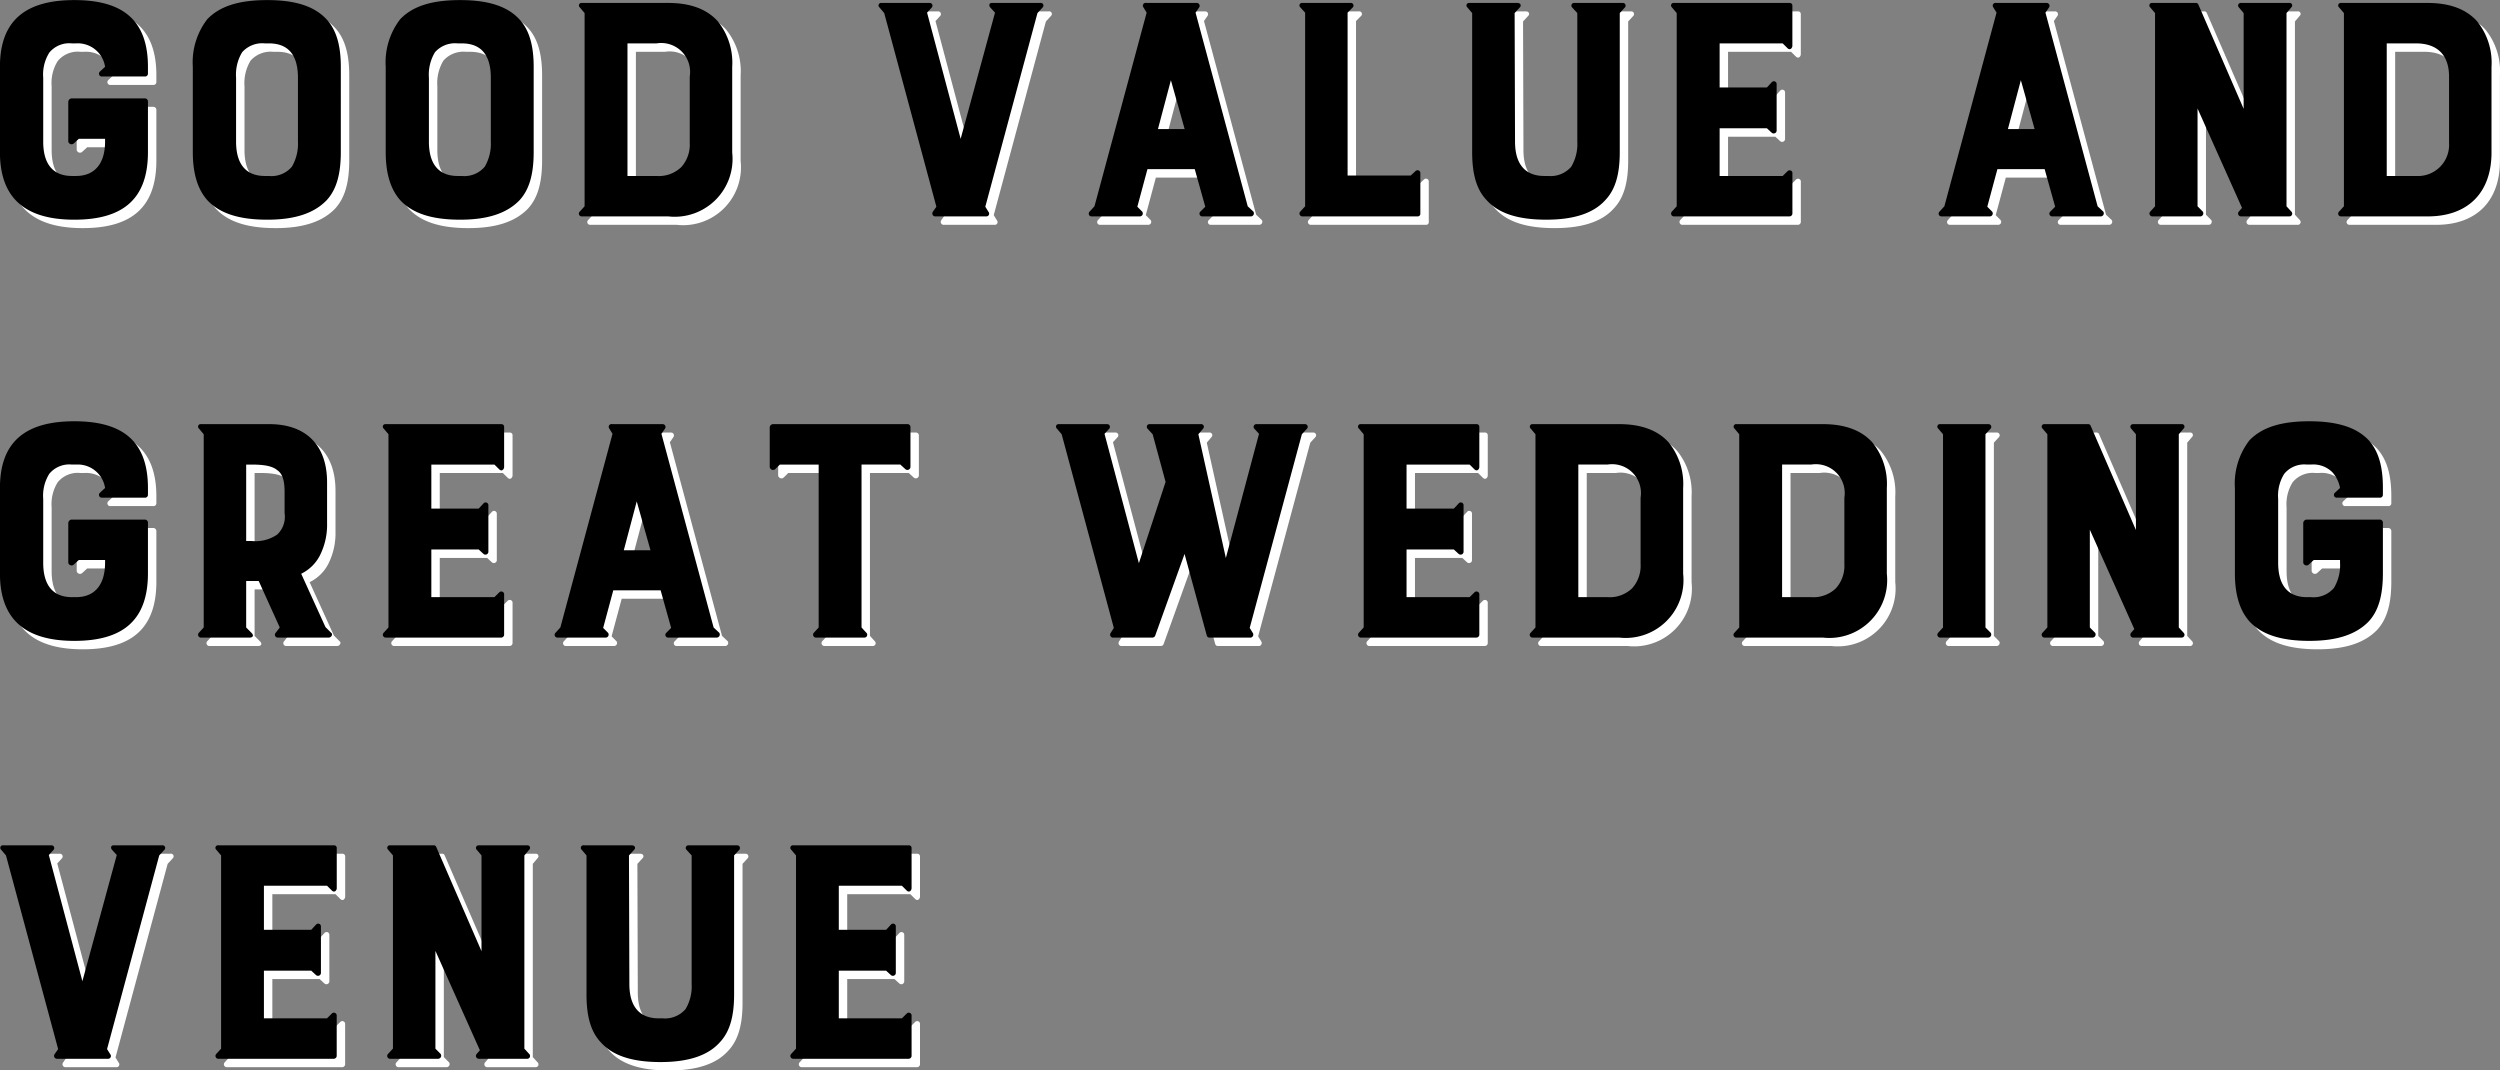
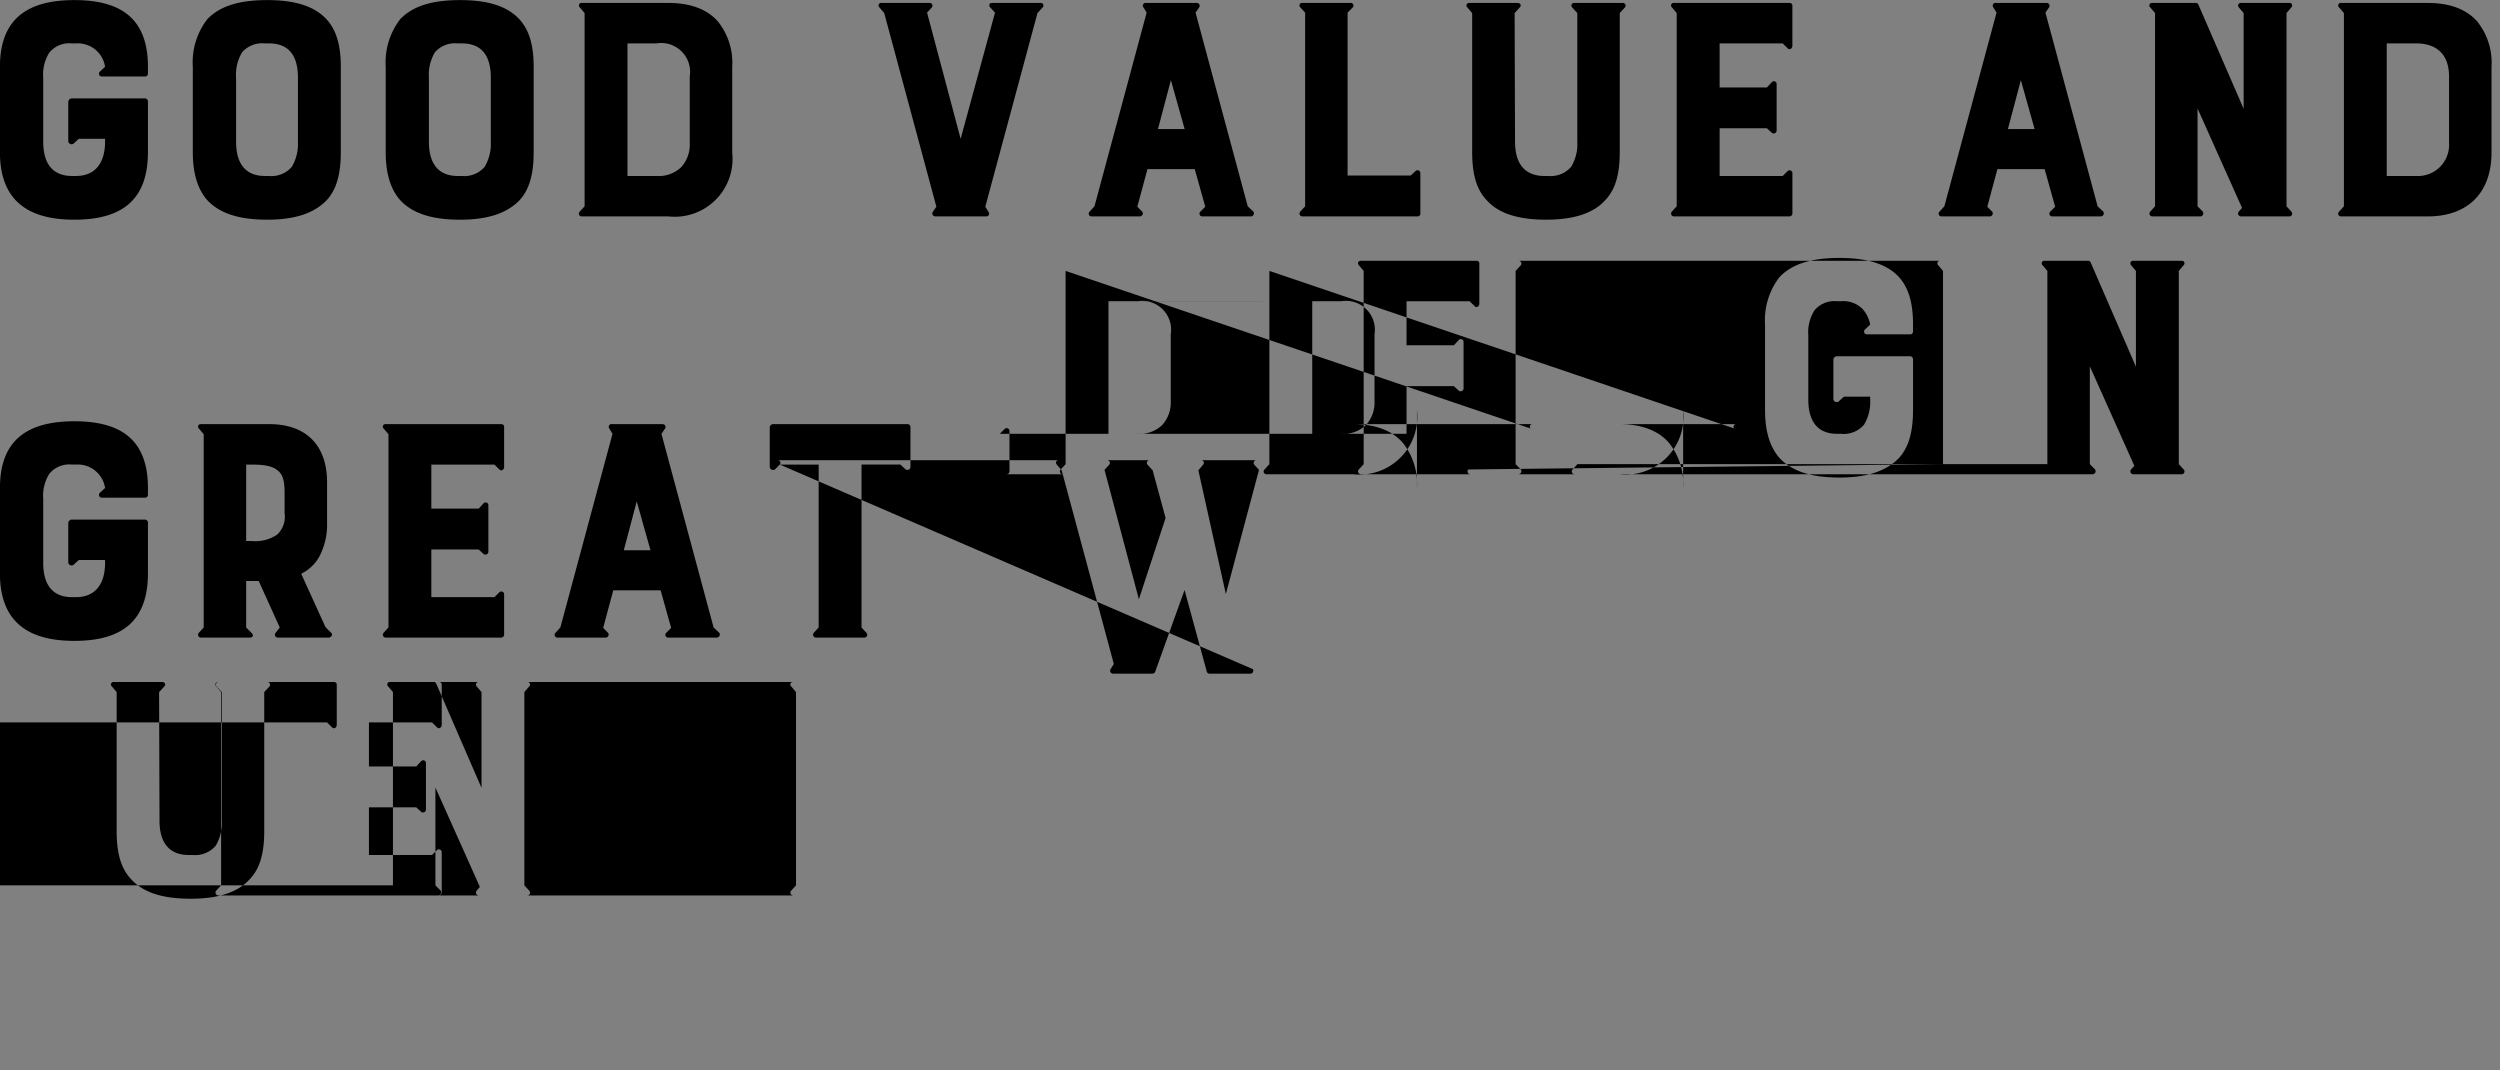
<svg xmlns="http://www.w3.org/2000/svg" id="tit_03_sp.svg" width="296.781" height="127.06" viewBox="0 0 296.781 127.06">
  <rect x="0" y="0" width="296.781" height="127.06" fill="#808080" stroke="none" />
  <defs>
    <style>
      .cls-1 {
        fill: #fff;
      }

      .cls-1, .cls-2 {
        fill-rule: evenodd;
      }
    </style>
  </defs>
-   <path id="Good_Value_AND_GREAT_Wedding_venue" data-name="Good Value AND GREAT Wedding venue" class="cls-1" d="M236.938,5561.9c0-5.86-3.36-7.92-8.737-7.92-5.712,0-8.833,2.35-8.833,7.92v10.13c0,5.9,3.5,8.02,8.833,8.02,5.713,0,8.737-2.4,8.737-8.02v-6.05a0.37,0.37,0,0,0-.384-0.33h-8.641a0.429,0.429,0,0,0-.432.43v4.7a0.4,0.4,0,0,0,.624.24l0.624-.57h3.12v0.33c0,2.45-1.1,4.08-3.456,4.08h-0.48c-1.584,0-3.408-.72-3.408-4.08v-7.58a4.893,4.893,0,0,1,.72-2.98,3.07,3.07,0,0,1,2.688-1.1h0.48a3.278,3.278,0,0,1,3.456,2.78l-0.624.58a0.335,0.335,0,0,0,.288.57h5.041a0.339,0.339,0,0,0,.384-0.33v-0.82Zm14.159,18.15c3.312,0,5.568-.77,7.056-2.31,1.153-1.25,1.681-3.07,1.681-5.71V5561.9c0-2.54-.528-4.37-1.681-5.62-1.44-1.58-3.744-2.3-7.056-2.3-3.36,0-5.617.72-7.105,2.26a8.388,8.388,0,0,0-1.728,5.66v10.13c0,2.64.624,4.46,1.728,5.71C245.432,5579.28,247.688,5580.05,251.1,5580.05Zm3.648-16.85v7.58a5.362,5.362,0,0,1-.72,2.98,3.165,3.165,0,0,1-2.736,1.1h-0.48c-1.584,0-3.409-.72-3.409-4.08v-7.58a5.15,5.15,0,0,1,.721-3.03,3.181,3.181,0,0,1,2.688-1.05h0.48C252.921,5559.12,254.745,5559.79,254.745,5563.2Zm19.247,16.85c3.313,0,5.569-.77,7.057-2.31,1.152-1.25,1.68-3.07,1.68-5.71V5561.9c0-2.54-.528-4.37-1.68-5.62-1.44-1.58-3.744-2.3-7.057-2.3-3.36,0-5.616.72-7.1,2.26a8.388,8.388,0,0,0-1.728,5.66v10.13c0,2.64.624,4.46,1.728,5.71C268.328,5579.28,270.584,5580.05,273.992,5580.05Zm3.649-16.85v7.58a5.362,5.362,0,0,1-.72,2.98,3.166,3.166,0,0,1-2.737,1.1H273.7c-1.584,0-3.408-.72-3.408-4.08v-7.58a5.157,5.157,0,0,1,.72-3.03,3.181,3.181,0,0,1,2.688-1.05h0.48C275.817,5559.12,277.641,5559.79,277.641,5563.2Zm11.134-7.68v22.94l-0.576.63a0.329,0.329,0,0,0,.24.57h10.273a6.866,6.866,0,0,0,7.585-7.58V5561.9a7.812,7.812,0,0,0-1.728-5.42c-1.3-1.44-3.265-2.16-5.857-2.16H288.439a0.3,0.3,0,0,0-.24.52Zm8.545,3.6a3.429,3.429,0,0,1,3.936,3.93v7.88a3.986,3.986,0,0,1-1.008,2.88,3.844,3.844,0,0,1-2.928,1.05h-3.456v-15.74h3.456Zm27.023-3.6,6.192,22.99-0.432.62a0.351,0.351,0,0,0,.336.53h6a0.327,0.327,0,0,0,.288-0.53l-0.384-.62,6.192-22.99,0.624-.68a0.312,0.312,0,0,0-.288-0.52h-5.76c-0.288,0-.384.28-0.192,0.52l0.576,0.63-4.08,14.98-3.985-14.98,0.576-.63a0.325,0.325,0,0,0-.288-0.52h-5.712a0.3,0.3,0,0,0-.24.52Zm24.623,24.14h5.713a0.353,0.353,0,0,0,.288-0.57l-0.576-.58,1.2-4.46h5.616l1.249,4.46-0.576.58a0.326,0.326,0,0,0,.192.57h5.808a0.367,0.367,0,0,0,.288-0.57l-0.672-.63-6.193-22.99,0.433-.63a0.338,0.338,0,0,0-.288-0.52h-6a0.329,0.329,0,0,0-.336.52l0.384,0.63-6.193,22.99-0.576.63A0.329,0.329,0,0,0,348.966,5579.66Zm7.873-10.37,1.536-5.8,1.632,5.8h-3.168Zm30,5.52h-7.488v-19.34l0.624-.63a0.316,0.316,0,0,0-.288-0.52h-5.713a0.3,0.3,0,0,0-.24.52l0.576,0.63v22.99l-0.576.63a0.338,0.338,0,0,0,.24.57H387.7a0.314,0.314,0,0,0,.288-0.33v-4.8a0.334,0.334,0,0,0-.528-0.29Zm7.3-19.29v16.51c0,2.64.528,4.46,1.728,5.71,1.393,1.54,3.649,2.31,7.057,2.31,3.312,0,5.617-.77,7.009-2.31,1.2-1.25,1.728-3.07,1.728-5.71v-16.51l0.624-.68a0.32,0.32,0,0,0-.24-0.52h-5.809a0.313,0.313,0,0,0-.24.52l0.624,0.68v15.26a5.25,5.25,0,0,1-.72,2.98,3.223,3.223,0,0,1-2.736,1.1h-0.48c-1.584,0-3.456-.72-3.456-4.08l-0.048-15.26,0.624-.68c0.192-.19.1-0.52-0.288-0.52H393.8a0.3,0.3,0,0,0-.24.52Zm37.681,24.14a0.358,0.358,0,0,0,.336-0.33v-4.76a0.337,0.337,0,0,0-.576-0.28l-0.576.57h-7.488v-5.66h5.616l0.576,0.53a0.351,0.351,0,0,0,.576-0.24v-5.52a0.328,0.328,0,0,0-.576-0.24l-0.576.62h-5.616v-5.23H431l0.576,0.57c0.288,0.29.576,0,.576-0.29v-4.8a0.318,0.318,0,0,0-.336-0.28H418.086a0.3,0.3,0,0,0-.24.52l0.576,0.68v22.94l-0.576.63a0.338,0.338,0,0,0,.24.57h13.729Zm18.047,0h5.712a0.353,0.353,0,0,0,.288-0.57l-0.576-.58,1.2-4.46H462.1l1.248,4.46-0.576.58a0.326,0.326,0,0,0,.192.57h5.809a0.367,0.367,0,0,0,.288-0.57l-0.672-.63-6.193-22.99,0.432-.63a0.338,0.338,0,0,0-.288-0.52h-6a0.329,0.329,0,0,0-.336.52l0.385,0.63-6.193,22.99-0.576.63A0.329,0.329,0,0,0,449.862,5579.66Zm7.873-10.37,1.536-5.8,1.632,5.8h-3.168Zm17.471,9.17-0.576.63a0.338,0.338,0,0,0,.24.57h5.712a0.367,0.367,0,0,0,.288-0.57l-0.624-.63v-11.61l5.281,11.8-0.384.44a0.344,0.344,0,0,0,.24.57h5.76a0.332,0.332,0,0,0,.24-0.57l-0.576-.63v-22.94l0.576-.68a0.3,0.3,0,0,0-.24-0.52h-5.76a0.309,0.309,0,0,0-.24.52l0.576,0.68v11.37l-5.377-12.38a0.313,0.313,0,0,0-.336-0.19H474.87a0.3,0.3,0,0,0-.24.52l0.576,0.68v22.94Zm22.416-22.94v22.94l-0.576.63a0.329,0.329,0,0,0,.24.57h10.273c4.9,0,7.584-2.93,7.584-7.58V5561.9a7.812,7.812,0,0,0-1.728-5.42c-1.3-1.44-3.264-2.16-5.856-2.16H497.286a0.3,0.3,0,0,0-.24.52Zm8.545,3.6c2.688,0,3.936,1.53,3.936,3.93v7.88a3.7,3.7,0,0,1-3.936,3.93H502.71v-15.74h3.457ZM236.938,5611.9c0-5.86-3.36-7.92-8.737-7.92-5.712,0-8.833,2.35-8.833,7.92v10.13c0,5.9,3.5,8.02,8.833,8.02,5.713,0,8.737-2.4,8.737-8.02v-6.05a0.37,0.37,0,0,0-.384-0.33h-8.641a0.429,0.429,0,0,0-.432.43v4.7a0.4,0.4,0,0,0,.624.24l0.624-.57h3.12v0.33c0,2.45-1.1,4.08-3.456,4.08h-0.48c-1.584,0-3.408-.72-3.408-4.08v-7.58a4.893,4.893,0,0,1,.72-2.98,3.07,3.07,0,0,1,2.688-1.1h0.48a3.278,3.278,0,0,1,3.456,2.78l-0.624.58a0.335,0.335,0,0,0,.288.57h5.041a0.339,0.339,0,0,0,.384-0.33v-0.82Zm6.62-6.38v22.94l-0.576.63a0.338,0.338,0,0,0,.24.57h5.809c0.336,0,.528-0.24.192-0.57l-0.624-.63v-5.52h1.488l2.5,5.52-0.48.63a0.334,0.334,0,0,0,.24.57h6.048c0.336,0,.528-0.43.288-0.57l-0.672-.68-2.88-6.33a4.9,4.9,0,0,0,2.352-2.45,8.088,8.088,0,0,0,.72-3.55v-4.85c0-4.51-2.592-6.91-6.864-6.91h-8.113a0.3,0.3,0,0,0-.24.52Zm5.041,12.67v-9.07h0.624c1.584,0,2.5.19,3.072,0.67,0.624,0.43.864,1.25,0.864,2.59v2.5a2.914,2.914,0,0,1-.864,2.54,4.545,4.545,0,0,1-3.072.77H248.6Zm30.286,11.47a0.358,0.358,0,0,0,.336-0.33v-4.76a0.337,0.337,0,0,0-.576-0.28l-0.576.57H270.58v-5.66H276.2l0.576,0.53a0.351,0.351,0,0,0,.576-0.24v-5.52a0.328,0.328,0,0,0-.576-0.24l-0.576.62H270.58v-5.23h7.489l0.576,0.57c0.288,0.29.576,0,.576-0.29v-4.8a0.318,0.318,0,0,0-.336-0.28H265.156a0.3,0.3,0,0,0-.24.52l0.576,0.68v22.94l-0.576.63a0.338,0.338,0,0,0,.24.57h13.729Zm6.669,0h5.712a0.353,0.353,0,0,0,.288-0.57l-0.576-.58,1.2-4.46H297.8l1.248,4.46-0.576.58a0.326,0.326,0,0,0,.192.57h5.809a0.367,0.367,0,0,0,.288-0.57l-0.672-.63-6.193-22.99,0.432-.63a0.338,0.338,0,0,0-.288-0.52h-6a0.329,0.329,0,0,0-.336.52l0.384,0.63-6.192,22.99-0.576.63A0.329,0.329,0,0,0,285.554,5629.66Zm7.873-10.37,1.536-5.8,1.632,5.8h-3.168Zm18.525-10.17h4.608v19.34l-0.576.63a0.344,0.344,0,0,0,.24.57h5.761a0.332,0.332,0,0,0,.24-0.57l-0.576-.63v-19.34h4.608l0.624,0.57a0.365,0.365,0,0,0,.576-0.29v-4.7a0.35,0.35,0,0,0-.384-0.38H311.136a0.411,0.411,0,0,0-.384.38v4.7a0.4,0.4,0,0,0,.624.29Zm55.778,19.39,6.192-22.99,0.624-.68a0.32,0.32,0,0,0-.24-0.52H368.5a0.326,0.326,0,0,0-.24.52l0.576,0.63-3.937,14.74-3.264-14.69,0.576-.68a0.316,0.316,0,0,0-.288-0.52h-6.1a0.32,0.32,0,0,0-.24.52l0.625,0.68,1.536,5.66-3.169,9.65-4.08-15.36,0.576-.63a0.325,0.325,0,0,0-.288-0.52h-5.712a0.3,0.3,0,0,0-.24.52l0.576,0.68,6.192,22.99-0.384.62a0.346,0.346,0,0,0,.336.53h4.657a0.381,0.381,0,0,0,.288-0.19l3.5-9.74,2.64,9.69a0.323,0.323,0,0,0,.336.24h4.9a0.363,0.363,0,0,0,.24-0.53Zm26.924,1.15a0.358,0.358,0,0,0,.336-0.33v-4.76a0.337,0.337,0,0,0-.576-0.28l-0.576.57H386.35v-5.66h5.616l0.576,0.53a0.351,0.351,0,0,0,.576-0.24v-5.52a0.328,0.328,0,0,0-.576-0.24l-0.576.62H386.35v-5.23h7.488l0.576,0.57c0.288,0.29.576,0,.576-0.29v-4.8a0.318,0.318,0,0,0-.336-0.28H380.925a0.3,0.3,0,0,0-.24.52l0.576,0.68v22.94l-0.576.63a0.338,0.338,0,0,0,.24.57h13.729Zm7-24.14v22.94l-0.576.63a0.329,0.329,0,0,0,.24.57H411.6a6.867,6.867,0,0,0,7.585-7.58V5611.9a7.807,7.807,0,0,0-1.729-5.42c-1.3-1.44-3.264-2.16-5.856-2.16H401.323a0.3,0.3,0,0,0-.24.52Zm8.545,3.6a3.429,3.429,0,0,1,3.936,3.93v7.88a3.986,3.986,0,0,1-1.008,2.88,3.844,3.844,0,0,1-2.928,1.05h-3.457v-15.74H410.2Zm15.645-3.6v22.94l-0.576.63a0.329,0.329,0,0,0,.24.57h10.273a6.866,6.866,0,0,0,7.584-7.58V5611.9a7.812,7.812,0,0,0-1.728-5.42c-1.3-1.44-3.264-2.16-5.856-2.16H425.513a0.3,0.3,0,0,0-.24.52Zm8.544,3.6a3.429,3.429,0,0,1,3.937,3.93v7.88a3.986,3.986,0,0,1-1.008,2.88,3.845,3.845,0,0,1-2.929,1.05h-3.456v-15.74h3.456Zm15.069,19.97a0.338,0.338,0,0,0,.24.57h5.713a0.367,0.367,0,0,0,.288-0.57l-0.624-.63v-22.94l0.624-.68a0.325,0.325,0,0,0-.288-0.52H449.7a0.3,0.3,0,0,0-.24.52l0.576,0.68v22.94Zm12.958-.63-0.576.63a0.338,0.338,0,0,0,.24.57H467.8a0.367,0.367,0,0,0,.289-0.57l-0.625-.63v-11.61l5.281,11.8-0.384.44a0.344,0.344,0,0,0,.24.57h5.76a0.332,0.332,0,0,0,.24-0.57l-0.576-.63v-22.94l0.576-.68a0.3,0.3,0,0,0-.24-0.52H472.6a0.309,0.309,0,0,0-.24.52l0.576,0.68v11.37l-5.377-12.38a0.313,0.313,0,0,0-.336-0.19h-5.136a0.3,0.3,0,0,0-.24.52l0.576,0.68v22.94Zm39.839-16.56c0-2.59-.528-4.37-1.68-5.66-1.44-1.54-3.744-2.26-7.056-2.26-3.361,0-5.617.72-7.105,2.26a8.388,8.388,0,0,0-1.728,5.66v10.13c0,2.64.624,4.46,1.728,5.71,1.44,1.54,3.7,2.31,7.105,2.31,3.312,0,5.568-.77,7.056-2.31,1.152-1.25,1.68-3.07,1.68-5.71v-6.05a0.37,0.37,0,0,0-.384-0.33h-8.64a0.429,0.429,0,0,0-.432.43v4.7a0.4,0.4,0,0,0,.624.24l0.624-.57h3.12v0.33a5.25,5.25,0,0,1-.72,2.98,3.165,3.165,0,0,1-2.736,1.1h-0.48c-1.584,0-3.409-.72-3.409-4.08v-7.58a4.893,4.893,0,0,1,.72-2.98,3.073,3.073,0,0,1,2.689-1.1h0.48a3.208,3.208,0,0,1,2.544.91,3.82,3.82,0,0,1,.912,1.87l-0.624.58a0.335,0.335,0,0,0,.288.57h5.04a0.339,0.339,0,0,0,.384-0.33v-0.82Zm-282.171,43.62,6.193,22.99-0.432.62a0.351,0.351,0,0,0,.336.53h6a0.327,0.327,0,0,0,.289-0.53l-0.385-.62,6.193-22.99,0.624-.68a0.312,0.312,0,0,0-.288-0.52h-5.76c-0.288,0-.384.28-0.192,0.52l0.576,0.63-4.081,14.98-3.984-14.98,0.576-.63a0.325,0.325,0,0,0-.288-0.52h-5.713a0.3,0.3,0,0,0-.24.52Zm38.927,24.14a0.358,0.358,0,0,0,.336-0.33v-4.76a0.337,0.337,0,0,0-.576-0.28l-0.576.57h-7.488v-5.66h5.616l0.576,0.53a0.351,0.351,0,0,0,.576-0.24v-5.52a0.328,0.328,0,0,0-.576-0.24l-0.576.62h-5.616v-5.23H258.2l0.576,0.57c0.288,0.29.576,0,.576-0.29v-4.8a0.318,0.318,0,0,0-.336-0.28H245.286a0.3,0.3,0,0,0-.24.52l0.576,0.68v22.94l-0.576.63a0.338,0.338,0,0,0,.24.57h13.729Zm7-1.2-0.576.63a0.338,0.338,0,0,0,.24.57H271.4a0.367,0.367,0,0,0,.288-0.57l-0.624-.63v-11.61l5.28,11.8-0.384.44a0.344,0.344,0,0,0,.24.57h5.76a0.332,0.332,0,0,0,.24-0.57l-0.576-.63v-22.94l0.576-.68a0.3,0.3,0,0,0-.24-0.52H276.2a0.309,0.309,0,0,0-.24.52l0.576,0.68v11.37l-5.376-12.38a0.313,0.313,0,0,0-.337-0.19h-5.136a0.3,0.3,0,0,0-.24.52l0.576,0.68v22.94Zm22.99-22.94v16.51c0,2.64.528,4.46,1.728,5.71,1.392,1.54,3.649,2.31,7.057,2.31,3.312,0,5.616-.77,7.008-2.31,1.2-1.25,1.729-3.07,1.729-5.71v-16.51l0.624-.68a0.32,0.32,0,0,0-.24-0.52h-5.809a0.313,0.313,0,0,0-.24.52l0.624,0.68v15.26a5.25,5.25,0,0,1-.72,2.98,3.223,3.223,0,0,1-2.736,1.1h-0.48c-1.584,0-3.456-.72-3.456-4.08l-0.048-15.26,0.624-.68c0.192-.19.1-0.52-0.288-0.52h-5.713a0.3,0.3,0,0,0-.24.52Zm38.255,24.14a0.358,0.358,0,0,0,.336-0.33v-4.76a0.337,0.337,0,0,0-.576-0.28l-0.576.57h-7.488v-5.66h5.616l0.576,0.53a0.351,0.351,0,0,0,.576-0.24v-5.52a0.328,0.328,0,0,0-.576-0.24l-0.576.62h-5.616v-5.23h7.488l0.576,0.57c0.288,0.29.576,0,.576-0.29v-4.8a0.318,0.318,0,0,0-.336-0.28H313.536a0.3,0.3,0,0,0-.24.52l0.576,0.68v22.94l-0.576.63a0.338,0.338,0,0,0,.24.57h13.729Z" transform="translate(-218.375 -5552.97)" />
-   <path id="Good_Value_AND_GREAT_Wedding_venue-2" data-name="Good Value AND GREAT Wedding venue" class="cls-2" d="M235.938,5560.9c0-5.86-3.36-7.92-8.737-7.92-5.712,0-8.833,2.35-8.833,7.92v10.13c0,5.9,3.5,8.02,8.833,8.02,5.713,0,8.737-2.4,8.737-8.02v-6.05a0.37,0.37,0,0,0-.384-0.33h-8.641a0.429,0.429,0,0,0-.432.43v4.7a0.4,0.4,0,0,0,.624.24l0.624-.57h3.12v0.33c0,2.45-1.1,4.08-3.456,4.08h-0.48c-1.584,0-3.408-.72-3.408-4.08v-7.58a4.893,4.893,0,0,1,.72-2.98,3.07,3.07,0,0,1,2.688-1.1h0.48a3.278,3.278,0,0,1,3.456,2.78l-0.624.58a0.335,0.335,0,0,0,.288.57h5.041a0.339,0.339,0,0,0,.384-0.33v-0.82Zm14.159,18.15c3.312,0,5.568-.77,7.056-2.31,1.153-1.25,1.681-3.07,1.681-5.71V5560.9c0-2.54-.528-4.37-1.681-5.62-1.44-1.58-3.744-2.3-7.056-2.3-3.36,0-5.617.72-7.105,2.26a8.388,8.388,0,0,0-1.728,5.66v10.13c0,2.64.624,4.46,1.728,5.71C244.432,5578.28,246.688,5579.05,250.1,5579.05Zm3.648-16.85v7.58a5.362,5.362,0,0,1-.72,2.98,3.165,3.165,0,0,1-2.736,1.1h-0.48c-1.584,0-3.409-.72-3.409-4.08v-7.58a5.15,5.15,0,0,1,.721-3.03,3.181,3.181,0,0,1,2.688-1.05h0.48C251.921,5558.12,253.745,5558.79,253.745,5562.2Zm19.247,16.85c3.313,0,5.569-.77,7.057-2.31,1.152-1.25,1.68-3.07,1.68-5.71V5560.9c0-2.54-.528-4.37-1.68-5.62-1.44-1.58-3.744-2.3-7.057-2.3-3.36,0-5.616.72-7.1,2.26a8.388,8.388,0,0,0-1.728,5.66v10.13c0,2.64.624,4.46,1.728,5.71C267.328,5578.28,269.584,5579.05,272.992,5579.05Zm3.649-16.85v7.58a5.362,5.362,0,0,1-.72,2.98,3.166,3.166,0,0,1-2.737,1.1H272.7c-1.584,0-3.408-.72-3.408-4.08v-7.58a5.157,5.157,0,0,1,.72-3.03,3.181,3.181,0,0,1,2.688-1.05h0.48C274.817,5558.12,276.641,5558.79,276.641,5562.2Zm11.134-7.68v22.94l-0.576.63a0.329,0.329,0,0,0,.24.57h10.273a6.866,6.866,0,0,0,7.585-7.58V5560.9a7.812,7.812,0,0,0-1.728-5.42c-1.3-1.44-3.265-2.16-5.857-2.16H287.439a0.3,0.3,0,0,0-.24.52Zm8.545,3.6a3.429,3.429,0,0,1,3.936,3.93v7.88a3.986,3.986,0,0,1-1.008,2.88,3.844,3.844,0,0,1-2.928,1.05h-3.456v-15.74h3.456Zm27.023-3.6,6.192,22.99-0.432.62a0.351,0.351,0,0,0,.336.53h6a0.327,0.327,0,0,0,.288-0.53l-0.384-.62,6.192-22.99,0.624-.68a0.312,0.312,0,0,0-.288-0.52h-5.76c-0.288,0-.384.28-0.192,0.52l0.576,0.63-4.08,14.98-3.985-14.98,0.576-.63a0.325,0.325,0,0,0-.288-0.52h-5.712a0.3,0.3,0,0,0-.24.52Zm24.623,24.14h5.713a0.353,0.353,0,0,0,.288-0.57l-0.576-.58,1.2-4.46h5.616l1.249,4.46-0.576.58a0.326,0.326,0,0,0,.192.57h5.808a0.367,0.367,0,0,0,.288-0.57l-0.672-.63-6.193-22.99,0.433-.63a0.338,0.338,0,0,0-.288-0.52h-6a0.329,0.329,0,0,0-.336.52l0.384,0.63-6.193,22.99-0.576.63A0.329,0.329,0,0,0,347.966,5578.66Zm7.873-10.37,1.536-5.8,1.632,5.8h-3.168Zm30,5.52h-7.488v-19.34l0.624-.63a0.316,0.316,0,0,0-.288-0.52h-5.713a0.3,0.3,0,0,0-.24.52l0.576,0.63v22.99l-0.576.63a0.338,0.338,0,0,0,.24.57H386.7a0.314,0.314,0,0,0,.288-0.33v-4.8a0.334,0.334,0,0,0-.528-0.29Zm7.3-19.29v16.51c0,2.64.528,4.46,1.728,5.71,1.393,1.54,3.649,2.31,7.057,2.31,3.312,0,5.617-.77,7.009-2.31,1.2-1.25,1.728-3.07,1.728-5.71v-16.51l0.624-.68a0.32,0.32,0,0,0-.24-0.52h-5.809a0.313,0.313,0,0,0-.24.52l0.624,0.68v15.26a5.25,5.25,0,0,1-.72,2.98,3.223,3.223,0,0,1-2.736,1.1h-0.48c-1.584,0-3.456-.72-3.456-4.08l-0.048-15.26,0.624-.68c0.192-.19.1-0.52-0.288-0.52H392.8a0.3,0.3,0,0,0-.24.52Zm37.681,24.14a0.358,0.358,0,0,0,.336-0.33v-4.76a0.337,0.337,0,0,0-.576-0.28l-0.576.57h-7.488v-5.66h5.616l0.576,0.53a0.351,0.351,0,0,0,.576-0.24v-5.52a0.328,0.328,0,0,0-.576-0.24l-0.576.62h-5.616v-5.23H430l0.576,0.57c0.288,0.29.576,0,.576-0.29v-4.8a0.318,0.318,0,0,0-.336-0.28H417.086a0.3,0.3,0,0,0-.24.52l0.576,0.68v22.94l-0.576.63a0.338,0.338,0,0,0,.24.57h13.729Zm18.047,0h5.712a0.353,0.353,0,0,0,.288-0.57l-0.576-.58,1.2-4.46H461.1l1.248,4.46-0.576.58a0.326,0.326,0,0,0,.192.57h5.809a0.367,0.367,0,0,0,.288-0.57l-0.672-.63-6.193-22.99,0.432-.63a0.338,0.338,0,0,0-.288-0.52h-6a0.329,0.329,0,0,0-.336.52l0.385,0.63-6.193,22.99-0.576.63A0.329,0.329,0,0,0,448.862,5578.66Zm7.873-10.37,1.536-5.8,1.632,5.8h-3.168Zm17.471,9.17-0.576.63a0.338,0.338,0,0,0,.24.57h5.712a0.367,0.367,0,0,0,.288-0.57l-0.624-.63v-11.61l5.281,11.8-0.384.44a0.344,0.344,0,0,0,.24.57h5.76a0.332,0.332,0,0,0,.24-0.57l-0.576-.63v-22.94l0.576-.68a0.3,0.3,0,0,0-.24-0.52h-5.76a0.309,0.309,0,0,0-.24.52l0.576,0.68v11.37l-5.377-12.38a0.313,0.313,0,0,0-.336-0.19H473.87a0.3,0.3,0,0,0-.24.52l0.576,0.68v22.94Zm22.416-22.94v22.94l-0.576.63a0.329,0.329,0,0,0,.24.57h10.273c4.9,0,7.584-2.93,7.584-7.58V5560.9a7.812,7.812,0,0,0-1.728-5.42c-1.3-1.44-3.264-2.16-5.856-2.16H496.286a0.3,0.3,0,0,0-.24.52Zm8.545,3.6c2.688,0,3.936,1.53,3.936,3.93v7.88a3.7,3.7,0,0,1-3.936,3.93H501.71v-15.74h3.457ZM235.938,5610.9c0-5.86-3.36-7.92-8.737-7.92-5.712,0-8.833,2.35-8.833,7.92v10.13c0,5.9,3.5,8.02,8.833,8.02,5.713,0,8.737-2.4,8.737-8.02v-6.05a0.37,0.37,0,0,0-.384-0.33h-8.641a0.429,0.429,0,0,0-.432.43v4.7a0.4,0.4,0,0,0,.624.24l0.624-.57h3.12v0.33c0,2.45-1.1,4.08-3.456,4.08h-0.48c-1.584,0-3.408-.72-3.408-4.08v-7.58a4.893,4.893,0,0,1,.72-2.98,3.07,3.07,0,0,1,2.688-1.1h0.48a3.278,3.278,0,0,1,3.456,2.78l-0.624.58a0.335,0.335,0,0,0,.288.57h5.041a0.339,0.339,0,0,0,.384-0.33v-0.82Zm6.62-6.38v22.94l-0.576.63a0.338,0.338,0,0,0,.24.57h5.809c0.336,0,.528-0.24.192-0.57l-0.624-.63v-5.52h1.488l2.5,5.52-0.48.63a0.334,0.334,0,0,0,.24.57h6.048c0.336,0,.528-0.43.288-0.57l-0.672-.68-2.88-6.33a4.9,4.9,0,0,0,2.352-2.45,8.088,8.088,0,0,0,.72-3.55v-4.85c0-4.51-2.592-6.91-6.864-6.91h-8.113a0.3,0.3,0,0,0-.24.52Zm5.041,12.67v-9.07h0.624c1.584,0,2.5.19,3.072,0.67,0.624,0.43.864,1.25,0.864,2.59v2.5a2.914,2.914,0,0,1-.864,2.54,4.545,4.545,0,0,1-3.072.77H247.6Zm30.286,11.47a0.358,0.358,0,0,0,.336-0.33v-4.76a0.337,0.337,0,0,0-.576-0.28l-0.576.57H269.58v-5.66H275.2l0.576,0.53a0.351,0.351,0,0,0,.576-0.24v-5.52a0.328,0.328,0,0,0-.576-0.24l-0.576.62H269.58v-5.23h7.489l0.576,0.57c0.288,0.29.576,0,.576-0.29v-4.8a0.318,0.318,0,0,0-.336-0.28H264.156a0.3,0.3,0,0,0-.24.52l0.576,0.68v22.94l-0.576.63a0.338,0.338,0,0,0,.24.57h13.729Zm6.669,0h5.712a0.353,0.353,0,0,0,.288-0.57l-0.576-.58,1.2-4.46H296.8l1.248,4.46-0.576.58a0.326,0.326,0,0,0,.192.57h5.809a0.367,0.367,0,0,0,.288-0.57l-0.672-.63-6.193-22.99,0.432-.63a0.338,0.338,0,0,0-.288-0.52h-6a0.329,0.329,0,0,0-.336.52l0.384,0.63-6.192,22.99-0.576.63A0.329,0.329,0,0,0,284.554,5628.66Zm7.873-10.37,1.536-5.8,1.632,5.8h-3.168Zm18.525-10.17h4.608v19.34l-0.576.63a0.344,0.344,0,0,0,.24.57h5.761a0.332,0.332,0,0,0,.24-0.57l-0.576-.63v-19.34h4.608l0.624,0.57a0.365,0.365,0,0,0,.576-0.29v-4.7a0.35,0.35,0,0,0-.384-0.38H310.136a0.411,0.411,0,0,0-.384.38v4.7a0.4,0.4,0,0,0,.624.29Zm55.778,19.39,6.192-22.99,0.624-.68a0.32,0.32,0,0,0-.24-0.52H367.5a0.326,0.326,0,0,0-.24.52l0.576,0.63-3.937,14.74-3.264-14.69,0.576-.68a0.316,0.316,0,0,0-.288-0.52h-6.1a0.32,0.32,0,0,0-.24.52l0.625,0.68,1.536,5.66-3.169,9.65-4.08-15.36,0.576-.63a0.325,0.325,0,0,0-.288-0.52h-5.712a0.3,0.3,0,0,0-.24.52l0.576,0.68,6.192,22.99-0.384.62a0.346,0.346,0,0,0,.336.53h4.657a0.381,0.381,0,0,0,.288-0.19l3.5-9.74,2.64,9.69a0.323,0.323,0,0,0,.336.24h4.9a0.363,0.363,0,0,0,.24-0.53Zm26.924,1.15a0.358,0.358,0,0,0,.336-0.33v-4.76a0.337,0.337,0,0,0-.576-0.28l-0.576.57H385.35v-5.66h5.616l0.576,0.53a0.351,0.351,0,0,0,.576-0.24v-5.52a0.328,0.328,0,0,0-.576-0.24l-0.576.62H385.35v-5.23h7.488l0.576,0.57c0.288,0.29.576,0,.576-0.29v-4.8a0.318,0.318,0,0,0-.336-0.28H379.925a0.3,0.3,0,0,0-.24.52l0.576,0.68v22.94l-0.576.63a0.338,0.338,0,0,0,.24.57h13.729Zm7-24.14v22.94l-0.576.63a0.329,0.329,0,0,0,.24.57H410.6a6.867,6.867,0,0,0,7.585-7.58V5610.9a7.807,7.807,0,0,0-1.729-5.42c-1.3-1.44-3.264-2.16-5.856-2.16H400.323a0.3,0.3,0,0,0-.24.52Zm8.545,3.6a3.429,3.429,0,0,1,3.936,3.93v7.88a3.986,3.986,0,0,1-1.008,2.88,3.844,3.844,0,0,1-2.928,1.05h-3.457v-15.74H409.2Zm15.645-3.6v22.94l-0.576.63a0.329,0.329,0,0,0,.24.57h10.273a6.866,6.866,0,0,0,7.584-7.58V5610.9a7.812,7.812,0,0,0-1.728-5.42c-1.3-1.44-3.264-2.16-5.856-2.16H424.513a0.3,0.3,0,0,0-.24.52Zm8.544,3.6a3.429,3.429,0,0,1,3.937,3.93v7.88a3.986,3.986,0,0,1-1.008,2.88,3.845,3.845,0,0,1-2.929,1.05h-3.456v-15.74h3.456Zm15.069,19.97a0.338,0.338,0,0,0,.24.57h5.713a0.367,0.367,0,0,0,.288-0.57l-0.624-.63v-22.94l0.624-.68a0.325,0.325,0,0,0-.288-0.52H448.7a0.3,0.3,0,0,0-.24.52l0.576,0.68v22.94Zm12.958-.63-0.576.63a0.338,0.338,0,0,0,.24.57H466.8a0.367,0.367,0,0,0,.289-0.57l-0.625-.63v-11.61l5.281,11.8-0.384.44a0.344,0.344,0,0,0,.24.57h5.76a0.332,0.332,0,0,0,.24-0.57l-0.576-.63v-22.94l0.576-.68a0.3,0.3,0,0,0-.24-0.52H471.6a0.309,0.309,0,0,0-.24.52l0.576,0.68v11.37l-5.377-12.38a0.313,0.313,0,0,0-.336-0.19h-5.136a0.3,0.3,0,0,0-.24.52l0.576,0.68v22.94Zm39.839-16.56c0-2.59-.528-4.37-1.68-5.66-1.44-1.54-3.744-2.26-7.056-2.26-3.361,0-5.617.72-7.105,2.26a8.388,8.388,0,0,0-1.728,5.66v10.13c0,2.64.624,4.46,1.728,5.71,1.44,1.54,3.7,2.31,7.105,2.31,3.312,0,5.568-.77,7.056-2.31,1.152-1.25,1.68-3.07,1.68-5.71v-6.05a0.37,0.37,0,0,0-.384-0.33h-8.64a0.429,0.429,0,0,0-.432.43v4.7a0.4,0.4,0,0,0,.624.24l0.624-.57h3.12v0.33a5.25,5.25,0,0,1-.72,2.98,3.165,3.165,0,0,1-2.736,1.1h-0.48c-1.584,0-3.409-.72-3.409-4.08v-7.58a4.893,4.893,0,0,1,.72-2.98,3.073,3.073,0,0,1,2.689-1.1h0.48a3.208,3.208,0,0,1,2.544.91,3.82,3.82,0,0,1,.912,1.87l-0.624.58a0.335,0.335,0,0,0,.288.57h5.04a0.339,0.339,0,0,0,.384-0.33v-0.82Zm-282.171,43.62,6.193,22.99-0.432.62a0.351,0.351,0,0,0,.336.53h6a0.327,0.327,0,0,0,.289-0.53l-0.385-.62,6.193-22.99,0.624-.68a0.312,0.312,0,0,0-.288-0.52h-5.76c-0.288,0-.384.28-0.192,0.52l0.576,0.63-4.081,14.98-3.984-14.98,0.576-.63a0.325,0.325,0,0,0-.288-0.52h-5.713a0.3,0.3,0,0,0-.24.52Zm38.927,24.14a0.358,0.358,0,0,0,.336-0.33v-4.76a0.337,0.337,0,0,0-.576-0.28l-0.576.57h-7.488v-5.66h5.616l0.576,0.53a0.351,0.351,0,0,0,.576-0.24v-5.52a0.328,0.328,0,0,0-.576-0.24l-0.576.62h-5.616v-5.23H257.2l0.576,0.57c0.288,0.29.576,0,.576-0.29v-4.8a0.318,0.318,0,0,0-.336-0.28H244.286a0.3,0.3,0,0,0-.24.52l0.576,0.68v22.94l-0.576.63a0.338,0.338,0,0,0,.24.57h13.729Zm7-1.2-0.576.63a0.338,0.338,0,0,0,.24.57H270.4a0.367,0.367,0,0,0,.288-0.57l-0.624-.63v-11.61l5.28,11.8-0.384.44a0.344,0.344,0,0,0,.24.57h5.76a0.332,0.332,0,0,0,.24-0.57l-0.576-.63v-22.94l0.576-.68a0.3,0.3,0,0,0-.24-0.52H275.2a0.309,0.309,0,0,0-.24.52l0.576,0.68v11.37l-5.376-12.38a0.313,0.313,0,0,0-.337-0.19h-5.136a0.3,0.3,0,0,0-.24.52l0.576,0.68v22.94Zm22.99-22.94v16.51c0,2.64.528,4.46,1.728,5.71,1.392,1.54,3.649,2.31,7.057,2.31,3.312,0,5.616-.77,7.008-2.31,1.2-1.25,1.729-3.07,1.729-5.71v-16.51l0.624-.68a0.32,0.32,0,0,0-.24-0.52h-5.809a0.313,0.313,0,0,0-.24.52l0.624,0.68v15.26a5.25,5.25,0,0,1-.72,2.98,3.223,3.223,0,0,1-2.736,1.1h-0.48c-1.584,0-3.456-.72-3.456-4.08l-0.048-15.26,0.624-.68c0.192-.19.1-0.52-0.288-0.52h-5.713a0.3,0.3,0,0,0-.24.52Zm38.255,24.14a0.358,0.358,0,0,0,.336-0.33v-4.76a0.337,0.337,0,0,0-.576-0.28l-0.576.57h-7.488v-5.66h5.616l0.576,0.53a0.351,0.351,0,0,0,.576-0.24v-5.52a0.328,0.328,0,0,0-.576-0.24l-0.576.62h-5.616v-5.23h7.488l0.576,0.57c0.288,0.29.576,0,.576-0.29v-4.8a0.318,0.318,0,0,0-.336-0.28H312.536a0.3,0.3,0,0,0-.24.52l0.576,0.68v22.94l-0.576.63a0.338,0.338,0,0,0,.24.57h13.729Z" transform="translate(-218.375 -5552.97)" />
+   <path id="Good_Value_AND_GREAT_Wedding_venue-2" data-name="Good Value AND GREAT Wedding venue" class="cls-2" d="M235.938,5560.9c0-5.86-3.36-7.92-8.737-7.92-5.712,0-8.833,2.35-8.833,7.92v10.13c0,5.9,3.5,8.02,8.833,8.02,5.713,0,8.737-2.4,8.737-8.02v-6.05a0.37,0.37,0,0,0-.384-0.33h-8.641a0.429,0.429,0,0,0-.432.43v4.7a0.4,0.4,0,0,0,.624.24l0.624-.57h3.12v0.33c0,2.45-1.1,4.08-3.456,4.08h-0.48c-1.584,0-3.408-.72-3.408-4.08v-7.58a4.893,4.893,0,0,1,.72-2.98,3.07,3.07,0,0,1,2.688-1.1h0.48a3.278,3.278,0,0,1,3.456,2.78l-0.624.58a0.335,0.335,0,0,0,.288.57h5.041a0.339,0.339,0,0,0,.384-0.33v-0.82Zm14.159,18.15c3.312,0,5.568-.77,7.056-2.31,1.153-1.25,1.681-3.07,1.681-5.71V5560.9c0-2.54-.528-4.37-1.681-5.62-1.44-1.58-3.744-2.3-7.056-2.3-3.36,0-5.617.72-7.105,2.26a8.388,8.388,0,0,0-1.728,5.66v10.13c0,2.64.624,4.46,1.728,5.71C244.432,5578.28,246.688,5579.05,250.1,5579.05Zm3.648-16.85v7.58a5.362,5.362,0,0,1-.72,2.98,3.165,3.165,0,0,1-2.736,1.1h-0.48c-1.584,0-3.409-.72-3.409-4.08v-7.58a5.15,5.15,0,0,1,.721-3.03,3.181,3.181,0,0,1,2.688-1.05h0.48C251.921,5558.12,253.745,5558.79,253.745,5562.2Zm19.247,16.85c3.313,0,5.569-.77,7.057-2.31,1.152-1.25,1.68-3.07,1.68-5.71V5560.9c0-2.54-.528-4.37-1.68-5.62-1.44-1.58-3.744-2.3-7.057-2.3-3.36,0-5.616.72-7.1,2.26a8.388,8.388,0,0,0-1.728,5.66v10.13c0,2.64.624,4.46,1.728,5.71C267.328,5578.28,269.584,5579.05,272.992,5579.05Zm3.649-16.85v7.58a5.362,5.362,0,0,1-.72,2.98,3.166,3.166,0,0,1-2.737,1.1H272.7c-1.584,0-3.408-.72-3.408-4.08v-7.58a5.157,5.157,0,0,1,.72-3.03,3.181,3.181,0,0,1,2.688-1.05h0.48C274.817,5558.12,276.641,5558.79,276.641,5562.2Zm11.134-7.68v22.94l-0.576.63a0.329,0.329,0,0,0,.24.57h10.273a6.866,6.866,0,0,0,7.585-7.58V5560.9a7.812,7.812,0,0,0-1.728-5.42c-1.3-1.44-3.265-2.16-5.857-2.16H287.439a0.3,0.3,0,0,0-.24.52Zm8.545,3.6a3.429,3.429,0,0,1,3.936,3.93v7.88a3.986,3.986,0,0,1-1.008,2.88,3.844,3.844,0,0,1-2.928,1.05h-3.456v-15.74h3.456Zm27.023-3.6,6.192,22.99-0.432.62a0.351,0.351,0,0,0,.336.53h6a0.327,0.327,0,0,0,.288-0.53l-0.384-.62,6.192-22.99,0.624-.68a0.312,0.312,0,0,0-.288-0.52h-5.76c-0.288,0-.384.28-0.192,0.52l0.576,0.63-4.08,14.98-3.985-14.98,0.576-.63a0.325,0.325,0,0,0-.288-0.52h-5.712a0.3,0.3,0,0,0-.24.52Zm24.623,24.14h5.713a0.353,0.353,0,0,0,.288-0.57l-0.576-.58,1.2-4.46h5.616l1.249,4.46-0.576.58a0.326,0.326,0,0,0,.192.57h5.808a0.367,0.367,0,0,0,.288-0.57l-0.672-.63-6.193-22.99,0.433-.63a0.338,0.338,0,0,0-.288-0.52h-6a0.329,0.329,0,0,0-.336.52l0.384,0.63-6.193,22.99-0.576.63A0.329,0.329,0,0,0,347.966,5578.66Zm7.873-10.37,1.536-5.8,1.632,5.8h-3.168Zm30,5.52h-7.488v-19.34l0.624-.63a0.316,0.316,0,0,0-.288-0.52h-5.713a0.3,0.3,0,0,0-.24.52l0.576,0.63v22.99l-0.576.63a0.338,0.338,0,0,0,.24.57H386.7a0.314,0.314,0,0,0,.288-0.33v-4.8a0.334,0.334,0,0,0-.528-0.29Zm7.3-19.29v16.51c0,2.64.528,4.46,1.728,5.71,1.393,1.54,3.649,2.31,7.057,2.31,3.312,0,5.617-.77,7.009-2.31,1.2-1.25,1.728-3.07,1.728-5.71v-16.51l0.624-.68a0.32,0.32,0,0,0-.24-0.52h-5.809a0.313,0.313,0,0,0-.24.52l0.624,0.68v15.26a5.25,5.25,0,0,1-.72,2.98,3.223,3.223,0,0,1-2.736,1.1h-0.48c-1.584,0-3.456-.72-3.456-4.08l-0.048-15.26,0.624-.68c0.192-.19.1-0.52-0.288-0.52H392.8a0.3,0.3,0,0,0-.24.52Zm37.681,24.14a0.358,0.358,0,0,0,.336-0.33v-4.76a0.337,0.337,0,0,0-.576-0.28l-0.576.57h-7.488v-5.66h5.616l0.576,0.53a0.351,0.351,0,0,0,.576-0.24v-5.52a0.328,0.328,0,0,0-.576-0.24l-0.576.62h-5.616v-5.23H430l0.576,0.57c0.288,0.29.576,0,.576-0.29v-4.8a0.318,0.318,0,0,0-.336-0.28H417.086a0.3,0.3,0,0,0-.24.52l0.576,0.68v22.94l-0.576.63a0.338,0.338,0,0,0,.24.57h13.729Zm18.047,0h5.712a0.353,0.353,0,0,0,.288-0.57l-0.576-.58,1.2-4.46H461.1l1.248,4.46-0.576.58a0.326,0.326,0,0,0,.192.57h5.809a0.367,0.367,0,0,0,.288-0.57l-0.672-.63-6.193-22.99,0.432-.63a0.338,0.338,0,0,0-.288-0.52h-6a0.329,0.329,0,0,0-.336.52l0.385,0.63-6.193,22.99-0.576.63A0.329,0.329,0,0,0,448.862,5578.66Zm7.873-10.37,1.536-5.8,1.632,5.8h-3.168Zm17.471,9.17-0.576.63a0.338,0.338,0,0,0,.24.57h5.712a0.367,0.367,0,0,0,.288-0.57l-0.624-.63v-11.61l5.281,11.8-0.384.44a0.344,0.344,0,0,0,.24.57h5.76a0.332,0.332,0,0,0,.24-0.57l-0.576-.63v-22.94l0.576-.68a0.3,0.3,0,0,0-.24-0.52h-5.76a0.309,0.309,0,0,0-.24.52l0.576,0.68v11.37l-5.377-12.38a0.313,0.313,0,0,0-.336-0.19H473.87a0.3,0.3,0,0,0-.24.52l0.576,0.68v22.94Zm22.416-22.94v22.94l-0.576.63a0.329,0.329,0,0,0,.24.57h10.273c4.9,0,7.584-2.93,7.584-7.58V5560.9a7.812,7.812,0,0,0-1.728-5.42c-1.3-1.44-3.264-2.16-5.856-2.16H496.286a0.3,0.3,0,0,0-.24.52Zm8.545,3.6c2.688,0,3.936,1.53,3.936,3.93v7.88a3.7,3.7,0,0,1-3.936,3.93H501.71v-15.74h3.457ZM235.938,5610.9c0-5.86-3.36-7.92-8.737-7.92-5.712,0-8.833,2.35-8.833,7.92v10.13c0,5.9,3.5,8.02,8.833,8.02,5.713,0,8.737-2.4,8.737-8.02v-6.05a0.37,0.37,0,0,0-.384-0.33h-8.641a0.429,0.429,0,0,0-.432.43v4.7a0.4,0.4,0,0,0,.624.24l0.624-.57h3.12v0.33c0,2.45-1.1,4.08-3.456,4.08h-0.48c-1.584,0-3.408-.72-3.408-4.08v-7.58a4.893,4.893,0,0,1,.72-2.98,3.07,3.07,0,0,1,2.688-1.1h0.48a3.278,3.278,0,0,1,3.456,2.78l-0.624.58a0.335,0.335,0,0,0,.288.57h5.041a0.339,0.339,0,0,0,.384-0.33v-0.82Zm6.62-6.38v22.94l-0.576.63a0.338,0.338,0,0,0,.24.57h5.809c0.336,0,.528-0.24.192-0.57l-0.624-.63v-5.52h1.488l2.5,5.52-0.48.63a0.334,0.334,0,0,0,.24.57h6.048c0.336,0,.528-0.43.288-0.57l-0.672-.68-2.88-6.33a4.9,4.9,0,0,0,2.352-2.45,8.088,8.088,0,0,0,.72-3.55v-4.85c0-4.51-2.592-6.91-6.864-6.91h-8.113a0.3,0.3,0,0,0-.24.52Zm5.041,12.67v-9.07h0.624c1.584,0,2.5.19,3.072,0.67,0.624,0.43.864,1.25,0.864,2.59v2.5a2.914,2.914,0,0,1-.864,2.54,4.545,4.545,0,0,1-3.072.77H247.6Zm30.286,11.47a0.358,0.358,0,0,0,.336-0.33v-4.76a0.337,0.337,0,0,0-.576-0.28l-0.576.57H269.58v-5.66H275.2l0.576,0.53a0.351,0.351,0,0,0,.576-0.24v-5.52a0.328,0.328,0,0,0-.576-0.24l-0.576.62H269.58v-5.23h7.489l0.576,0.57c0.288,0.29.576,0,.576-0.29v-4.8a0.318,0.318,0,0,0-.336-0.28H264.156a0.3,0.3,0,0,0-.24.52l0.576,0.68v22.94l-0.576.63a0.338,0.338,0,0,0,.24.57h13.729Zm6.669,0h5.712a0.353,0.353,0,0,0,.288-0.57l-0.576-.58,1.2-4.46H296.8l1.248,4.46-0.576.58a0.326,0.326,0,0,0,.192.57h5.809a0.367,0.367,0,0,0,.288-0.57l-0.672-.63-6.193-22.99,0.432-.63a0.338,0.338,0,0,0-.288-0.52h-6a0.329,0.329,0,0,0-.336.52l0.384,0.63-6.192,22.99-0.576.63A0.329,0.329,0,0,0,284.554,5628.66Zm7.873-10.37,1.536-5.8,1.632,5.8h-3.168Zm18.525-10.17h4.608v19.34l-0.576.63a0.344,0.344,0,0,0,.24.57h5.761a0.332,0.332,0,0,0,.24-0.57l-0.576-.63v-19.34h4.608l0.624,0.57a0.365,0.365,0,0,0,.576-0.29v-4.7a0.35,0.35,0,0,0-.384-0.38H310.136a0.411,0.411,0,0,0-.384.38v4.7a0.4,0.4,0,0,0,.624.29Za0.32,0.32,0,0,0-.24-0.52H367.5a0.326,0.326,0,0,0-.24.52l0.576,0.63-3.937,14.74-3.264-14.69,0.576-.68a0.316,0.316,0,0,0-.288-0.52h-6.1a0.32,0.32,0,0,0-.24.52l0.625,0.68,1.536,5.66-3.169,9.65-4.08-15.36,0.576-.63a0.325,0.325,0,0,0-.288-0.52h-5.712a0.3,0.3,0,0,0-.24.52l0.576,0.68,6.192,22.99-0.384.62a0.346,0.346,0,0,0,.336.53h4.657a0.381,0.381,0,0,0,.288-0.19l3.5-9.74,2.64,9.69a0.323,0.323,0,0,0,.336.24h4.9a0.363,0.363,0,0,0,.24-0.53Zm26.924,1.15a0.358,0.358,0,0,0,.336-0.33v-4.76a0.337,0.337,0,0,0-.576-0.28l-0.576.57H385.35v-5.66h5.616l0.576,0.53a0.351,0.351,0,0,0,.576-0.24v-5.52a0.328,0.328,0,0,0-.576-0.24l-0.576.62H385.35v-5.23h7.488l0.576,0.57c0.288,0.29.576,0,.576-0.29v-4.8a0.318,0.318,0,0,0-.336-0.28H379.925a0.3,0.3,0,0,0-.24.52l0.576,0.68v22.94l-0.576.63a0.338,0.338,0,0,0,.24.57h13.729Zm7-24.14v22.94l-0.576.63a0.329,0.329,0,0,0,.24.57H410.6a6.867,6.867,0,0,0,7.585-7.58V5610.9a7.807,7.807,0,0,0-1.729-5.42c-1.3-1.44-3.264-2.16-5.856-2.16H400.323a0.3,0.3,0,0,0-.24.52Zm8.545,3.6a3.429,3.429,0,0,1,3.936,3.93v7.88a3.986,3.986,0,0,1-1.008,2.88,3.844,3.844,0,0,1-2.928,1.05h-3.457v-15.74H409.2Zm15.645-3.6v22.94l-0.576.63a0.329,0.329,0,0,0,.24.57h10.273a6.866,6.866,0,0,0,7.584-7.58V5610.9a7.812,7.812,0,0,0-1.728-5.42c-1.3-1.44-3.264-2.16-5.856-2.16H424.513a0.3,0.3,0,0,0-.24.52Zm8.544,3.6a3.429,3.429,0,0,1,3.937,3.93v7.88a3.986,3.986,0,0,1-1.008,2.88,3.845,3.845,0,0,1-2.929,1.05h-3.456v-15.74h3.456Zm15.069,19.97a0.338,0.338,0,0,0,.24.57h5.713a0.367,0.367,0,0,0,.288-0.57l-0.624-.63v-22.94l0.624-.68a0.325,0.325,0,0,0-.288-0.52H448.7a0.3,0.3,0,0,0-.24.52l0.576,0.68v22.94Zm12.958-.63-0.576.63a0.338,0.338,0,0,0,.24.57H466.8a0.367,0.367,0,0,0,.289-0.57l-0.625-.63v-11.61l5.281,11.8-0.384.44a0.344,0.344,0,0,0,.24.57h5.76a0.332,0.332,0,0,0,.24-0.57l-0.576-.63v-22.94l0.576-.68a0.3,0.3,0,0,0-.24-0.52H471.6a0.309,0.309,0,0,0-.24.52l0.576,0.68v11.37l-5.377-12.38a0.313,0.313,0,0,0-.336-0.19h-5.136a0.3,0.3,0,0,0-.24.52l0.576,0.68v22.94Zm39.839-16.56c0-2.59-.528-4.37-1.68-5.66-1.44-1.54-3.744-2.26-7.056-2.26-3.361,0-5.617.72-7.105,2.26a8.388,8.388,0,0,0-1.728,5.66v10.13c0,2.64.624,4.46,1.728,5.71,1.44,1.54,3.7,2.31,7.105,2.31,3.312,0,5.568-.77,7.056-2.31,1.152-1.25,1.68-3.07,1.68-5.71v-6.05a0.37,0.37,0,0,0-.384-0.33h-8.64a0.429,0.429,0,0,0-.432.43v4.7a0.4,0.4,0,0,0,.624.24l0.624-.57h3.12v0.33a5.25,5.25,0,0,1-.72,2.98,3.165,3.165,0,0,1-2.736,1.1h-0.48c-1.584,0-3.409-.72-3.409-4.08v-7.58a4.893,4.893,0,0,1,.72-2.98,3.073,3.073,0,0,1,2.689-1.1h0.48a3.208,3.208,0,0,1,2.544.91,3.82,3.82,0,0,1,.912,1.87l-0.624.58a0.335,0.335,0,0,0,.288.57h5.04a0.339,0.339,0,0,0,.384-0.33v-0.82Zm-282.171,43.62,6.193,22.99-0.432.62a0.351,0.351,0,0,0,.336.53h6a0.327,0.327,0,0,0,.289-0.53l-0.385-.62,6.193-22.99,0.624-.68a0.312,0.312,0,0,0-.288-0.52h-5.76c-0.288,0-.384.28-0.192,0.52l0.576,0.63-4.081,14.98-3.984-14.98,0.576-.63a0.325,0.325,0,0,0-.288-0.52h-5.713a0.3,0.3,0,0,0-.24.52Zm38.927,24.14a0.358,0.358,0,0,0,.336-0.33v-4.76a0.337,0.337,0,0,0-.576-0.28l-0.576.57h-7.488v-5.66h5.616l0.576,0.53a0.351,0.351,0,0,0,.576-0.24v-5.52a0.328,0.328,0,0,0-.576-0.24l-0.576.62h-5.616v-5.23H257.2l0.576,0.57c0.288,0.29.576,0,.576-0.29v-4.8a0.318,0.318,0,0,0-.336-0.28H244.286a0.3,0.3,0,0,0-.24.52l0.576,0.68v22.94l-0.576.63a0.338,0.338,0,0,0,.24.57h13.729Zm7-1.2-0.576.63a0.338,0.338,0,0,0,.24.57H270.4a0.367,0.367,0,0,0,.288-0.57l-0.624-.63v-11.61l5.28,11.8-0.384.44a0.344,0.344,0,0,0,.24.57h5.76a0.332,0.332,0,0,0,.24-0.57l-0.576-.63v-22.94l0.576-.68a0.3,0.3,0,0,0-.24-0.52H275.2a0.309,0.309,0,0,0-.24.52l0.576,0.68v11.37l-5.376-12.38a0.313,0.313,0,0,0-.337-0.19h-5.136a0.3,0.3,0,0,0-.24.52l0.576,0.68v22.94Zm22.99-22.94v16.51c0,2.64.528,4.46,1.728,5.71,1.392,1.54,3.649,2.31,7.057,2.31,3.312,0,5.616-.77,7.008-2.31,1.2-1.25,1.729-3.07,1.729-5.71v-16.51l0.624-.68a0.32,0.32,0,0,0-.24-0.52h-5.809a0.313,0.313,0,0,0-.24.52l0.624,0.68v15.26a5.25,5.25,0,0,1-.72,2.98,3.223,3.223,0,0,1-2.736,1.1h-0.48c-1.584,0-3.456-.72-3.456-4.08l-0.048-15.26,0.624-.68c0.192-.19.1-0.52-0.288-0.52h-5.713a0.3,0.3,0,0,0-.24.52Zm38.255,24.14a0.358,0.358,0,0,0,.336-0.33v-4.76a0.337,0.337,0,0,0-.576-0.28l-0.576.57h-7.488v-5.66h5.616l0.576,0.53a0.351,0.351,0,0,0,.576-0.24v-5.52a0.328,0.328,0,0,0-.576-0.24l-0.576.62h-5.616v-5.23h7.488l0.576,0.57c0.288,0.29.576,0,.576-0.29v-4.8a0.318,0.318,0,0,0-.336-0.28H312.536a0.3,0.3,0,0,0-.24.52l0.576,0.68v22.94l-0.576.63a0.338,0.338,0,0,0,.24.57h13.729Z" transform="translate(-218.375 -5552.97)" />
</svg>